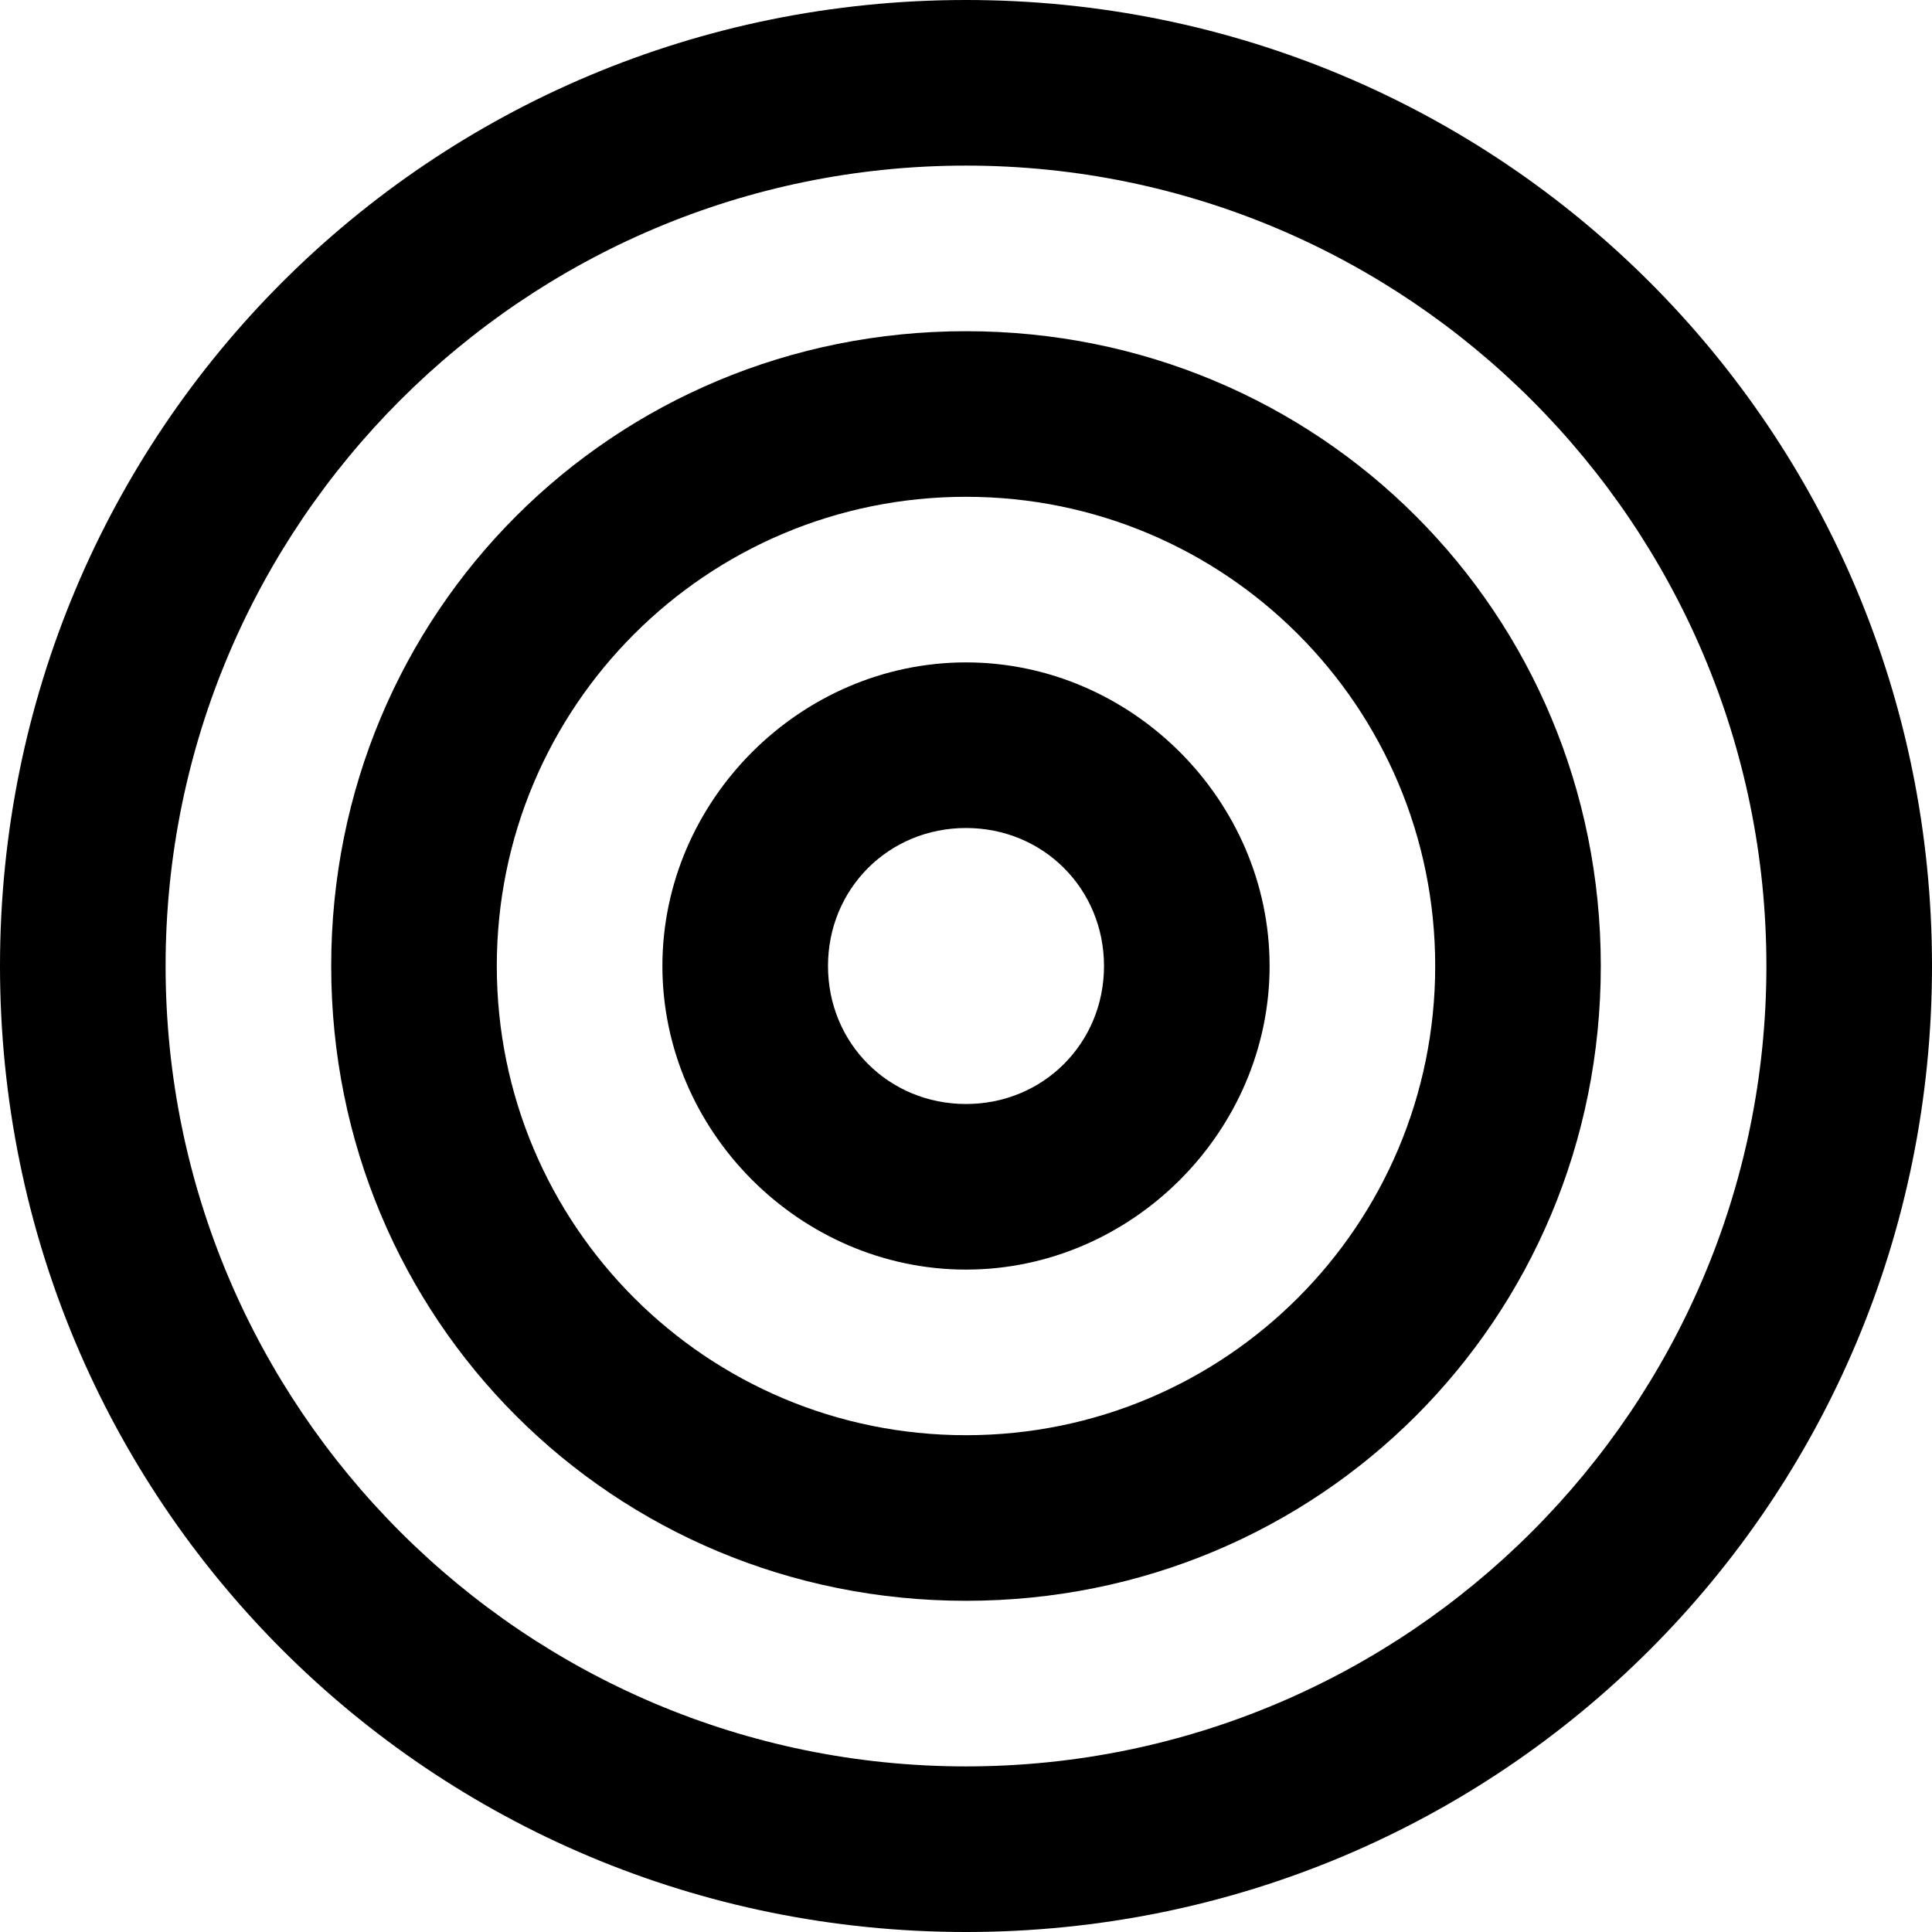
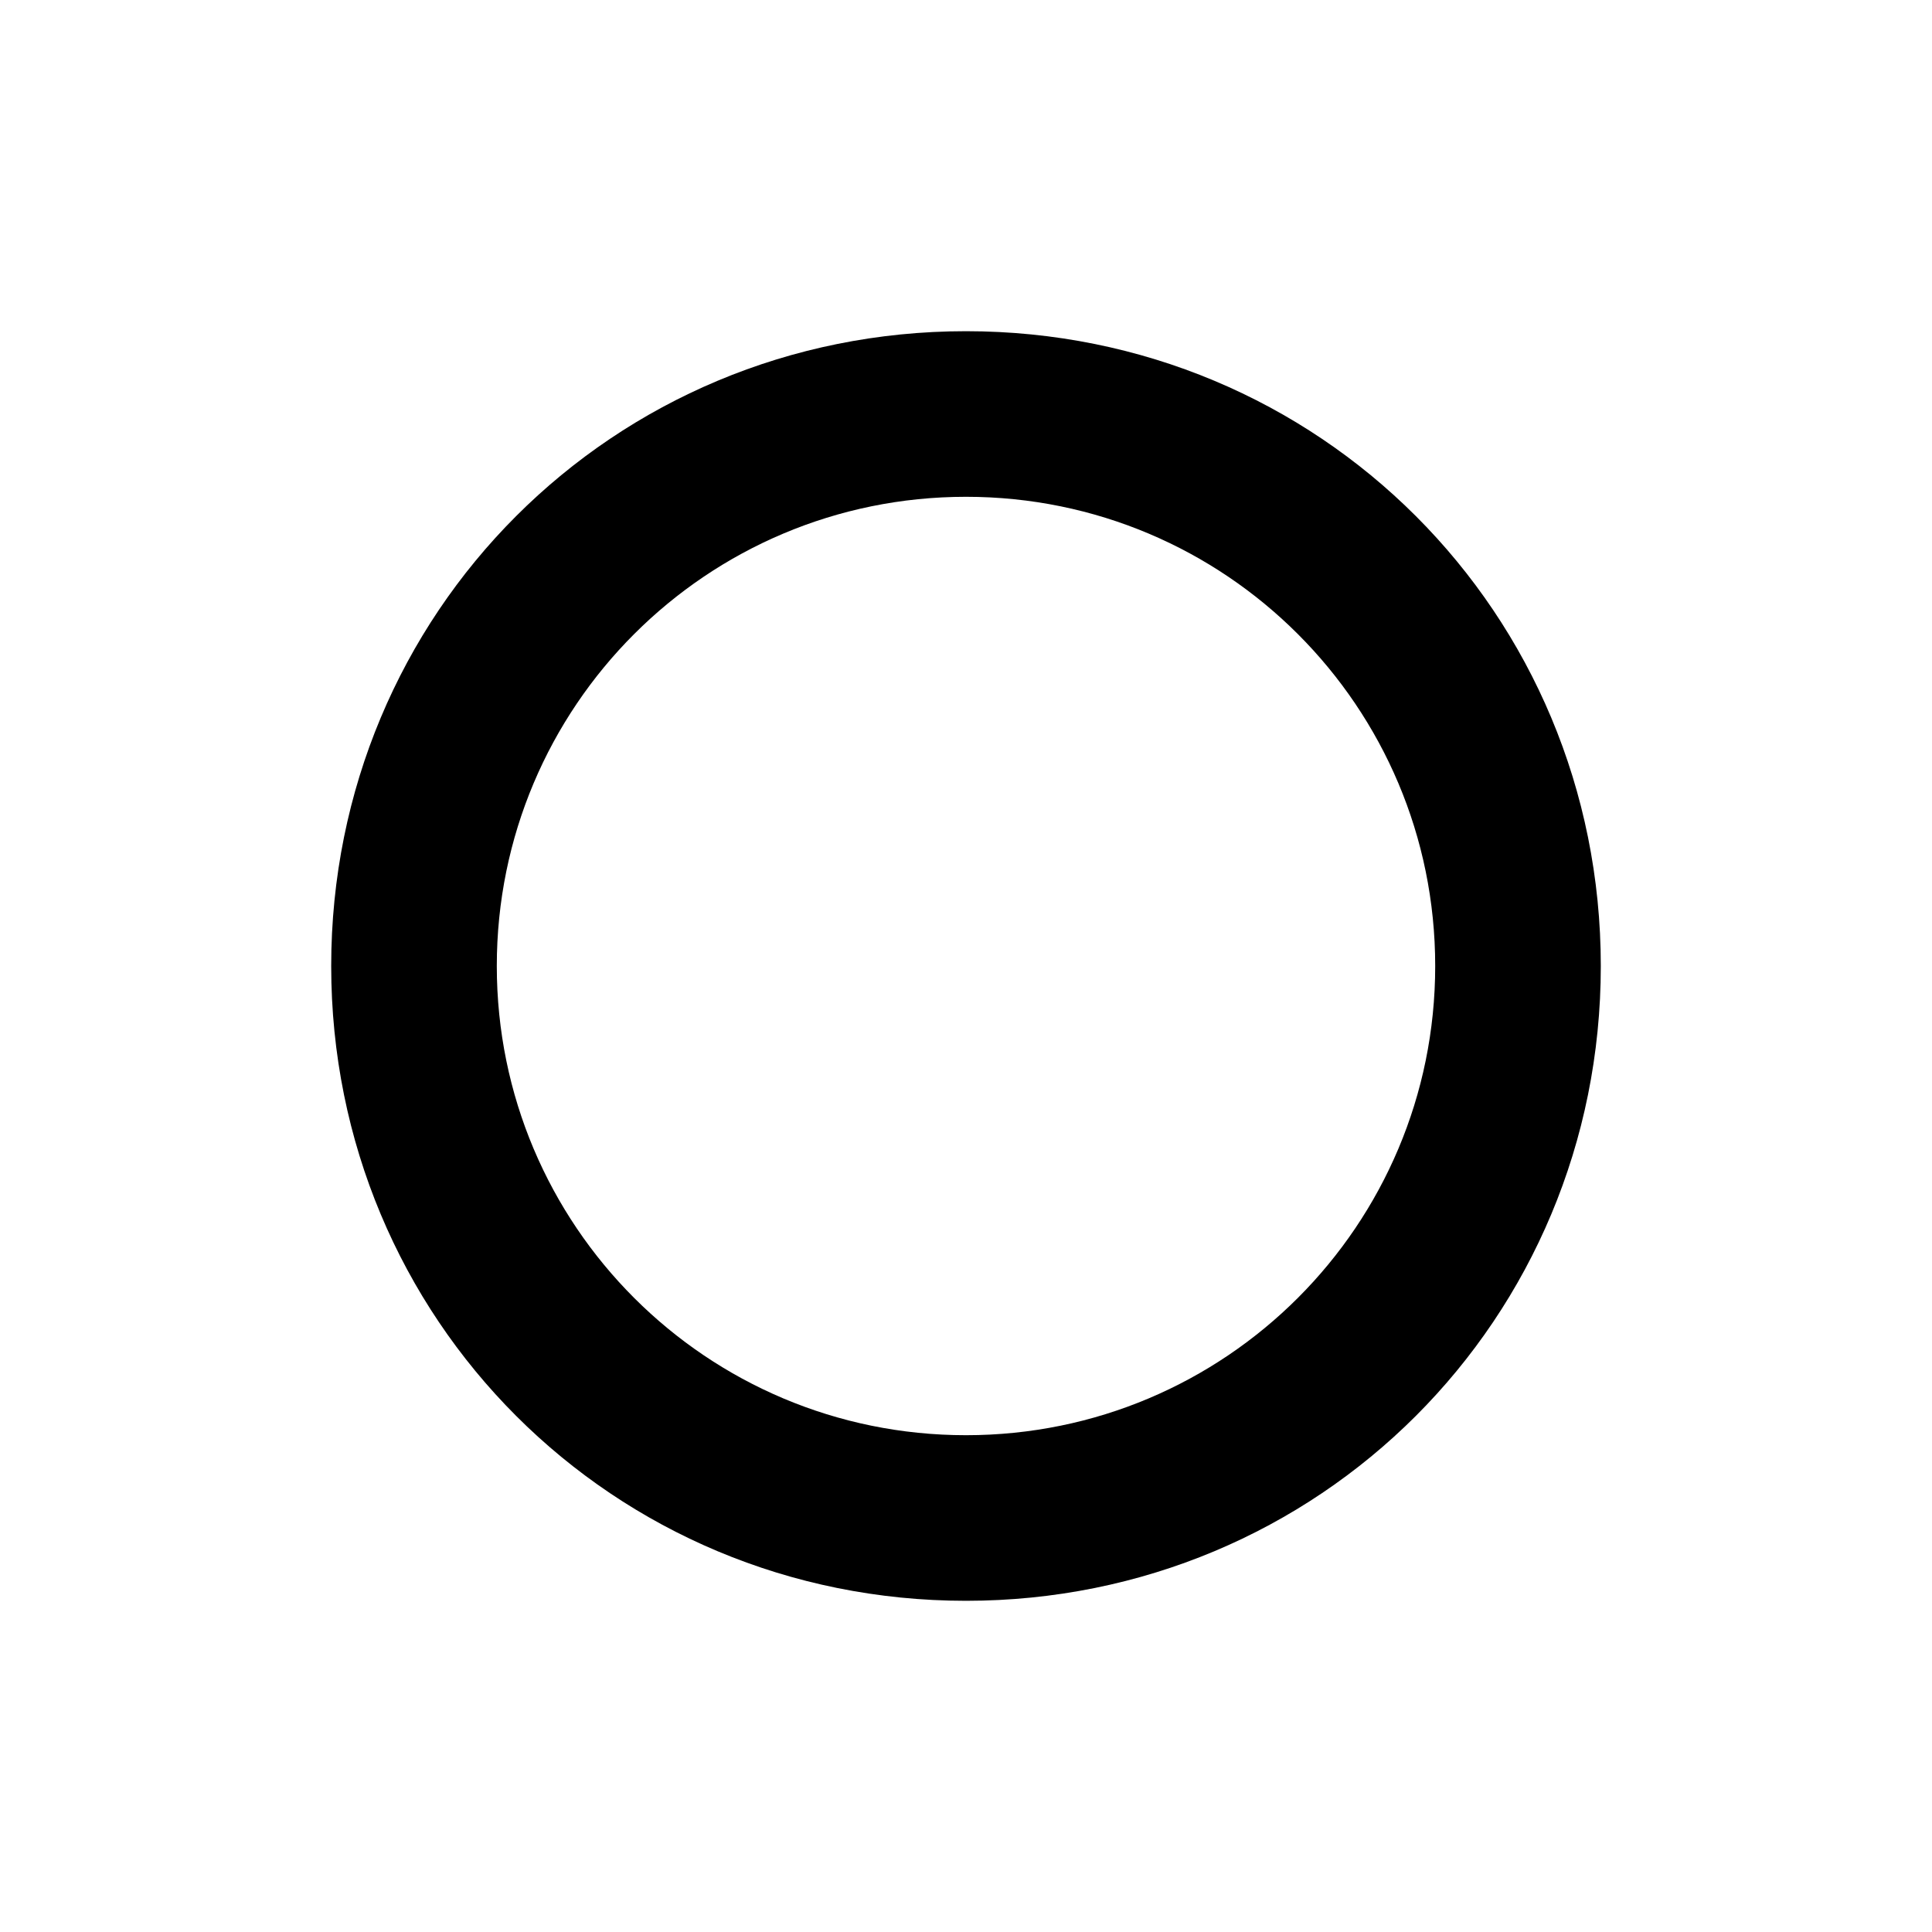
<svg xmlns="http://www.w3.org/2000/svg" version="1.1" id="Layer_1" x="0px" y="0px" width="35px" height="35px" viewBox="0 0 35 35" style="enable-background:new 0 0 35 35;" xml:space="preserve">
-   <path d="M17.5,0C7.8,0,0,7.8,0,17.5S7.8,35,17.5,35S35,27.2,35,17.5S27.2,0,17.5,0z M17.5,32C9.5,32,3,25.5,3,17.5S9.5,3,17.5,3  S32,9.5,32,17.5S25.5,32,17.5,32z" />
  <path d="M17.5,6C11.1,6,6,11.1,6,17.5S11.1,29,17.5,29S29,23.9,29,17.5S23.9,6,17.5,6z M17.5,26C12.8,26,9,22.2,9,17.5  S12.8,9,17.5,9s8.5,3.8,8.5,8.5S22.2,26,17.5,26z" />
-   <path d="M17.5,12c-3,0-5.5,2.5-5.5,5.5s2.5,5.5,5.5,5.5s5.5-2.5,5.5-5.5S20.5,12,17.5,12z M17.5,20c-1.4,0-2.5-1.1-2.5-2.5  s1.1-2.5,2.5-2.5s2.5,1.1,2.5,2.5S18.9,20,17.5,20z" />
</svg>